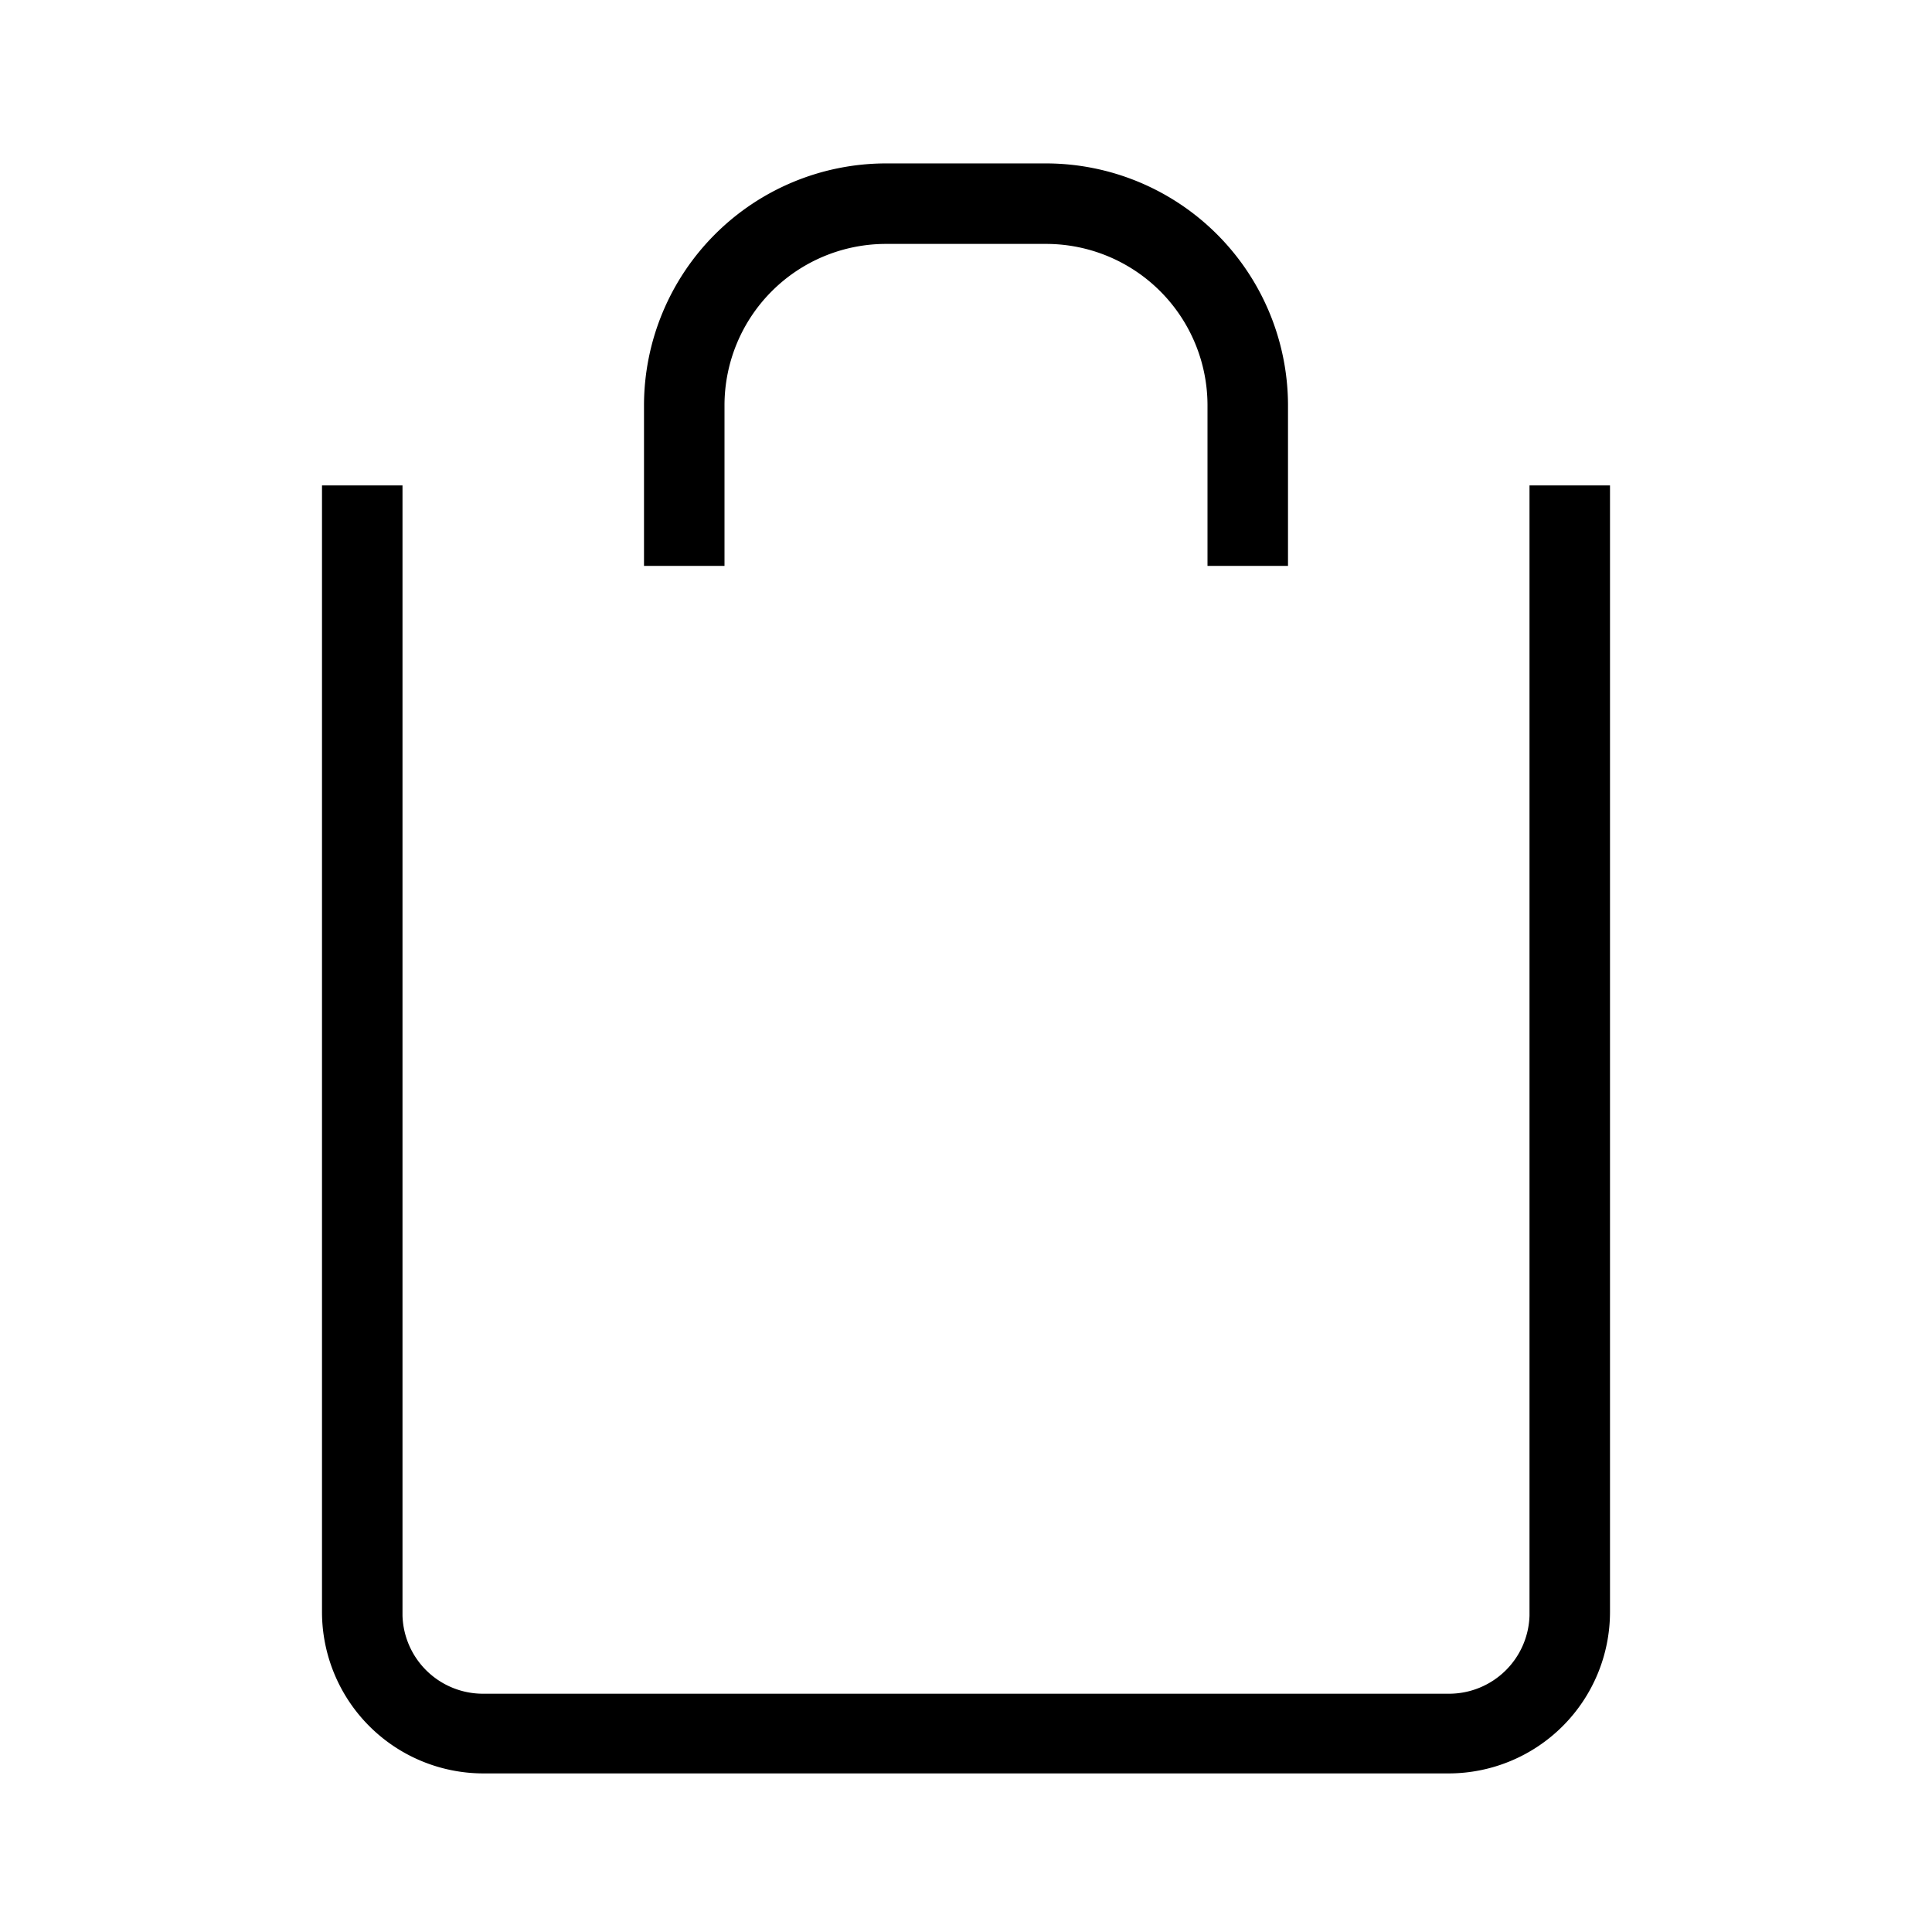
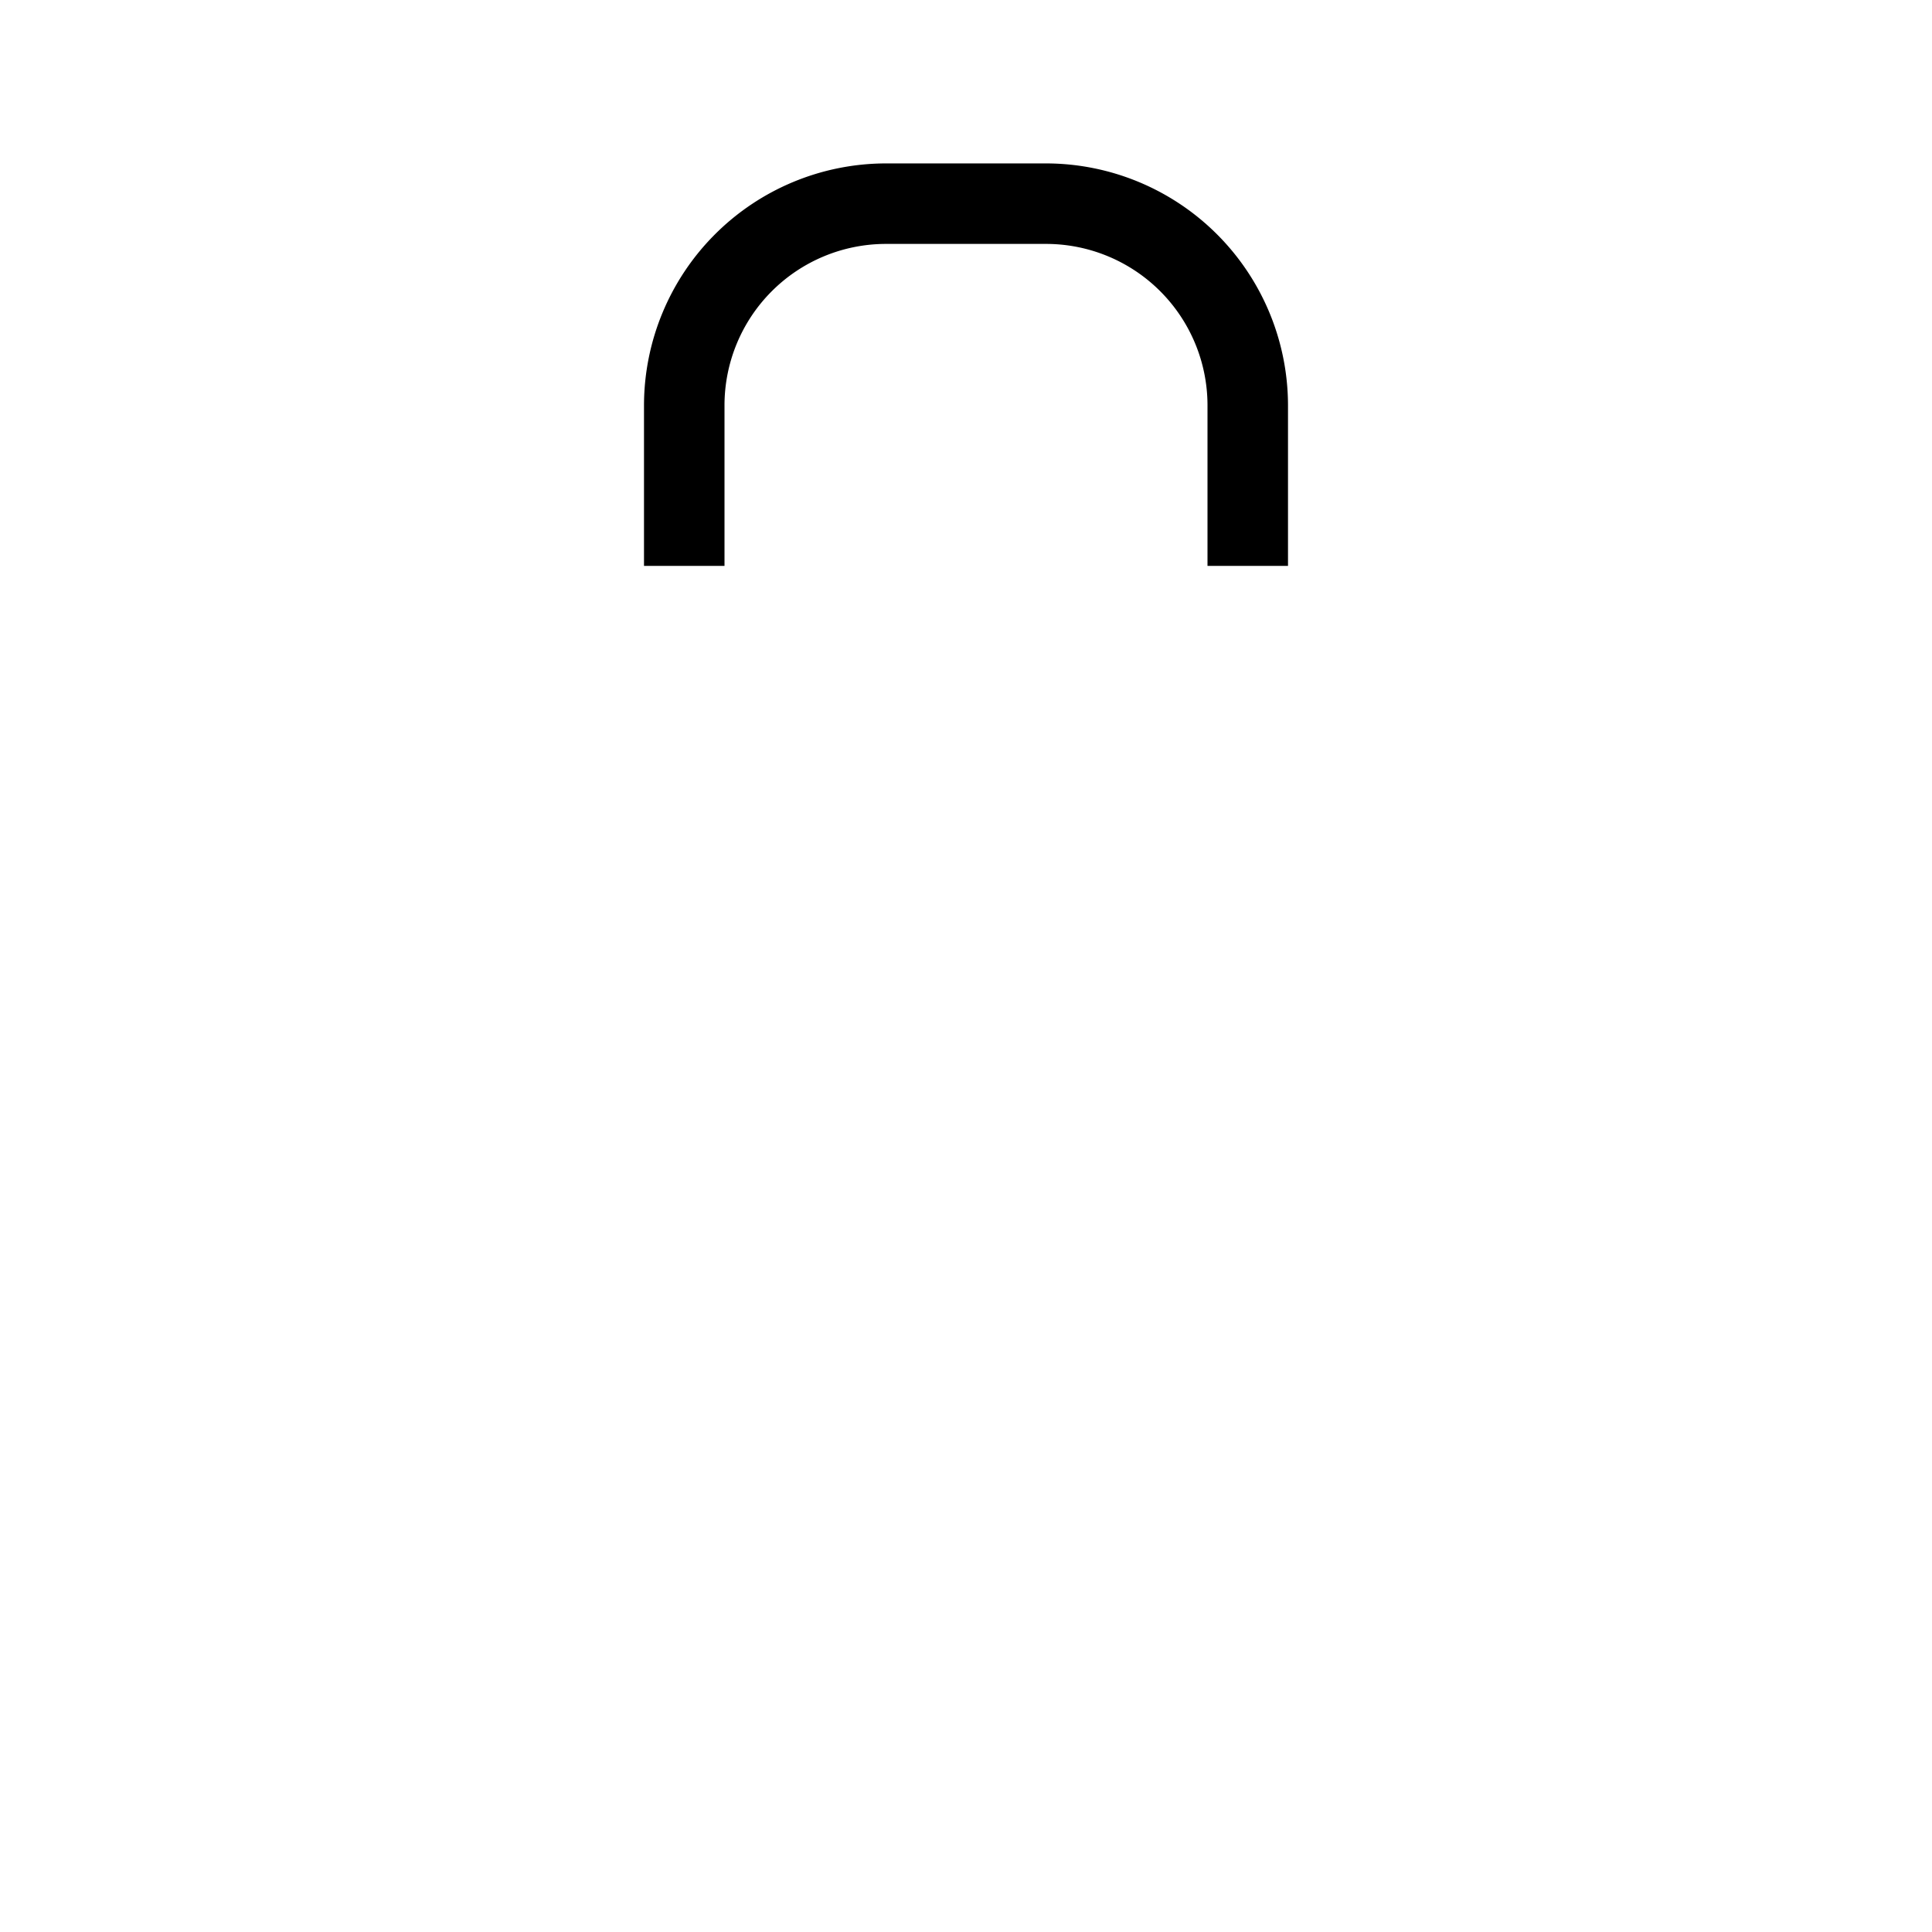
<svg xmlns="http://www.w3.org/2000/svg" role="img" class="i-icon i-icon-shoppingBag" width="24" height="24" viewBox="0 0 24 24" focusable="false">
  <g>
    <path d="M9 5.03a2.006 2.006 0 0 1 2-2h2a2.006 2.006 0 0 1 2 2v2h1v-2a3.009 3.009 0 0 0-3-3h-2a3.009 3.009 0 0 0-3 3v2h1z" transform="translate(12 12) translate(-12 -12)" />
-     <path d="M19 6.03v14.04a1 1 0 0 1-1 .97H6a1 1 0 0 1-1-.97V6.03H4v14a2.006 2.006 0 0 0 2 2h12a2.006 2.006 0 0 0 2-2v-14z" transform="translate(12 12) translate(-12 -12)" />
  </g>
</svg>